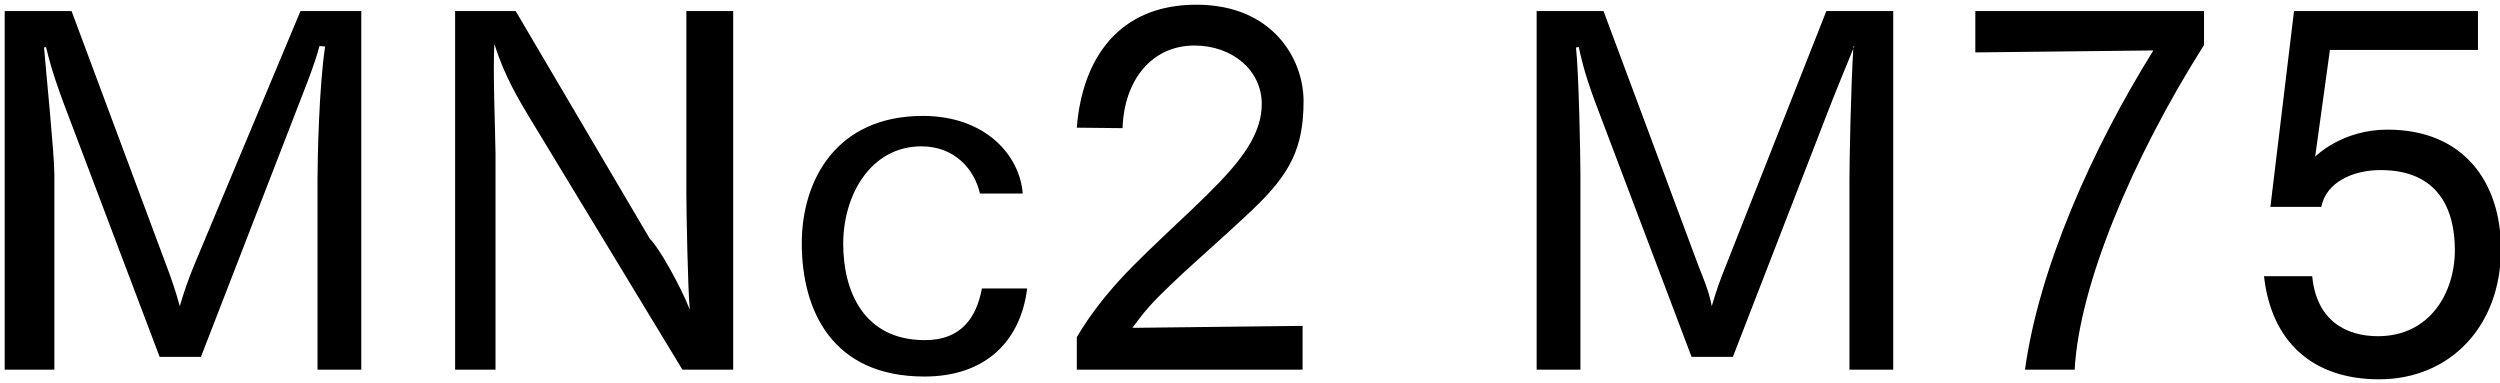
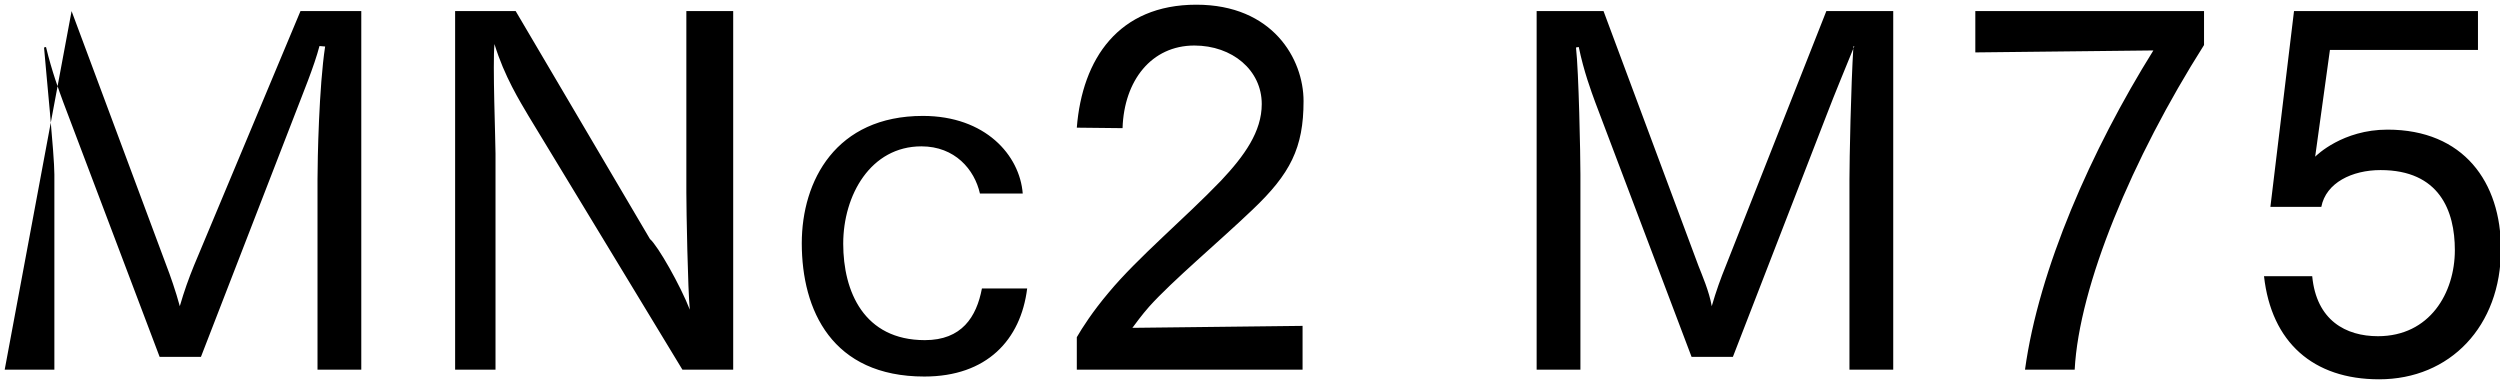
<svg xmlns="http://www.w3.org/2000/svg" width="366px" height="56px">
-   <path fill-rule="evenodd" fill="rgb(0, 0, 0)" d="M338.940,22.938 C339.156,22.722 342.972,18.978 349.525,18.978 C360.686,18.978 366.14,26.682 366.14,36.475 C366.14,47.780 358.669,55.53 348.301,55.53 C338.652,55.53 332.531,50.12 331.451,40.436 L338.508,40.436 C339.12,46.916 343.44,49.220 348.13,49.220 C355.717,49.220 359.390,42.884 359.390,36.619 C359.390,30.859 357.13,24.90 348.517,24.90 C344.340,24.90 340.524,26.754 339.84,30.283 L332.387,30.283 L335.843,1.624 L362.774,1.624 L362.774,7.313 L341.100,7.313 L338.940,22.938 ZM296.460,54.117 C298.476,39.427 306.181,21.930 315.254,7.385 L289.187,7.673 L289.187,1.624 L322.670,1.624 L322.670,6.593 C312.13,23.226 304.381,41.84 303.733,54.117 L296.460,54.117 ZM270.760,26.250 C270.760,23.370 270.976,12.65 271.337,6.809 L271.48,6.737 C270.256,9.761 268.600,13.721 267.448,16.745 L253.695,52.245 L247.646,52.245 L233.533,14.945 C232.957,13.361 231.877,10.49 231.13,6.881 L230.725,6.953 C231.13,10.49 231.373,22.650 231.373,25.530 L231.373,54.117 L224.964,54.117 L224.964,1.624 L234.757,1.624 L248.655,38.923 C249.159,40.219 250.23,42.668 250.599,44.828 C251.247,42.596 251.895,40.796 252.687,38.851 L267.376,1.624 L277.169,1.624 L277.169,54.117 L270.760,54.117 L270.760,26.250 ZM168.230,44.900 C167.150,46.124 166.214,47.420 165.782,47.996 L190.696,47.708 L190.696,54.117 L157.645,54.117 L157.645,49.364 C158.437,47.996 159.950,45.620 162.326,42.812 C166.574,37.699 173.487,31.939 178.743,26.466 C182.200,22.794 184.72,19.266 184.72,15.233 C184.72,10.265 180.399,6.665 174.855,6.665 C168.590,6.665 164.558,11.777 164.342,18.762 L157.645,18.690 C158.437,8.609 163.766,0.688 175.143,0.688 C186.304,0.688 190.840,8.609 190.840,14.801 C190.840,21.66 188.896,25.458 183.352,30.715 C178.455,35.395 171.615,41.12 168.230,44.900 ZM135.40,49.796 C140.8,49.796 142.960,46.412 143.753,42.236 L150.377,42.236 C149.441,49.76 144.473,55.125 135.328,55.125 C121.791,55.125 117.38,45.404 117.38,35.611 C117.38,26.466 122.367,16.97 135.112,16.97 C144.257,16.97 149.297,22.722 149.729,28.338 L143.464,28.338 C142.672,24.810 139.792,21.426 134.896,21.426 C127.47,21.426 123.447,28.554 123.447,35.683 C123.447,42.668 126.471,49.796 135.40,49.796 ZM77.368,16.961 C76.143,14.873 73.839,11.201 72.39,6.449 C72.111,9.329 72.543,20.562 72.543,22.506 L72.543,54.117 L66.63,54.117 L66.63,1.624 L75.495,1.624 L95.153,34.99 C96.305,35.971 99.617,41.804 100.986,45.332 C100.698,42.380 100.482,30.787 100.482,28.194 L100.482,1.624 L107.34,1.624 L107.34,54.117 L99.905,54.117 L77.368,16.961 ZM46.484,26.250 C46.484,23.370 46.700,12.65 47.60,6.809 L46.772,6.737 C45.980,9.761 44.323,13.721 43.171,16.745 L29.418,52.245 L23.370,52.245 L9.256,14.945 C8.680,13.361 7.600,10.49 6.736,6.881 L6.448,6.953 C6.736,10.49 7.96,22.650 7.96,25.530 L7.96,54.117 L0.688,54.117 L0.688,1.624 L10.480,1.624 L24.378,38.923 C24.882,40.219 25.746,42.668 26.322,44.828 C26.970,42.596 27.618,40.796 28.410,38.851 L43.99,1.624 L52.892,1.624 L52.892,54.117 L46.484,54.117 L46.484,26.250 Z" />
+   <path fill-rule="evenodd" fill="rgb(0, 0, 0)" d="M338.940,22.938 C339.156,22.722 342.972,18.978 349.525,18.978 C360.686,18.978 366.14,26.682 366.14,36.475 C366.14,47.780 358.669,55.53 348.301,55.53 C338.652,55.53 332.531,50.12 331.451,40.436 L338.508,40.436 C339.12,46.916 343.44,49.220 348.13,49.220 C355.717,49.220 359.390,42.884 359.390,36.619 C359.390,30.859 357.13,24.90 348.517,24.90 C344.340,24.90 340.524,26.754 339.84,30.283 L332.387,30.283 L335.843,1.624 L362.774,1.624 L362.774,7.313 L341.100,7.313 L338.940,22.938 ZM296.460,54.117 C298.476,39.427 306.181,21.930 315.254,7.385 L289.187,7.673 L289.187,1.624 L322.670,1.624 L322.670,6.593 C312.13,23.226 304.381,41.84 303.733,54.117 L296.460,54.117 ZM270.760,26.250 C270.760,23.370 270.976,12.65 271.337,6.809 L271.48,6.737 C270.256,9.761 268.600,13.721 267.448,16.745 L253.695,52.245 L247.646,52.245 L233.533,14.945 C232.957,13.361 231.877,10.49 231.13,6.881 L230.725,6.953 C231.13,10.49 231.373,22.650 231.373,25.530 L231.373,54.117 L224.964,54.117 L224.964,1.624 L234.757,1.624 L248.655,38.923 C249.159,40.219 250.23,42.668 250.599,44.828 C251.247,42.596 251.895,40.796 252.687,38.851 L267.376,1.624 L277.169,1.624 L277.169,54.117 L270.760,54.117 L270.760,26.250 ZM168.230,44.900 C167.150,46.124 166.214,47.420 165.782,47.996 L190.696,47.708 L190.696,54.117 L157.645,54.117 L157.645,49.364 C158.437,47.996 159.950,45.620 162.326,42.812 C166.574,37.699 173.487,31.939 178.743,26.466 C182.200,22.794 184.72,19.266 184.72,15.233 C184.72,10.265 180.399,6.665 174.855,6.665 C168.590,6.665 164.558,11.777 164.342,18.762 L157.645,18.690 C158.437,8.609 163.766,0.688 175.143,0.688 C186.304,0.688 190.840,8.609 190.840,14.801 C190.840,21.66 188.896,25.458 183.352,30.715 C178.455,35.395 171.615,41.12 168.230,44.900 ZM135.40,49.796 C140.8,49.796 142.960,46.412 143.753,42.236 L150.377,42.236 C149.441,49.76 144.473,55.125 135.328,55.125 C121.791,55.125 117.38,45.404 117.38,35.611 C117.38,26.466 122.367,16.97 135.112,16.97 C144.257,16.97 149.297,22.722 149.729,28.338 L143.464,28.338 C142.672,24.810 139.792,21.426 134.896,21.426 C127.47,21.426 123.447,28.554 123.447,35.683 C123.447,42.668 126.471,49.796 135.40,49.796 ZM77.368,16.961 C76.143,14.873 73.839,11.201 72.39,6.449 C72.111,9.329 72.543,20.562 72.543,22.506 L72.543,54.117 L66.63,54.117 L66.63,1.624 L75.495,1.624 L95.153,34.99 C96.305,35.971 99.617,41.804 100.986,45.332 C100.698,42.380 100.482,30.787 100.482,28.194 L100.482,1.624 L107.34,1.624 L107.34,54.117 L99.905,54.117 L77.368,16.961 ZM46.484,26.250 C46.484,23.370 46.700,12.65 47.60,6.809 L46.772,6.737 C45.980,9.761 44.323,13.721 43.171,16.745 L29.418,52.245 L23.370,52.245 L9.256,14.945 C8.680,13.361 7.600,10.49 6.736,6.881 L6.448,6.953 C6.736,10.49 7.96,22.650 7.96,25.530 L7.96,54.117 L0.688,54.117 L10.480,1.624 L24.378,38.923 C24.882,40.219 25.746,42.668 26.322,44.828 C26.970,42.596 27.618,40.796 28.410,38.851 L43.99,1.624 L52.892,1.624 L52.892,54.117 L46.484,54.117 L46.484,26.250 Z" />
</svg>